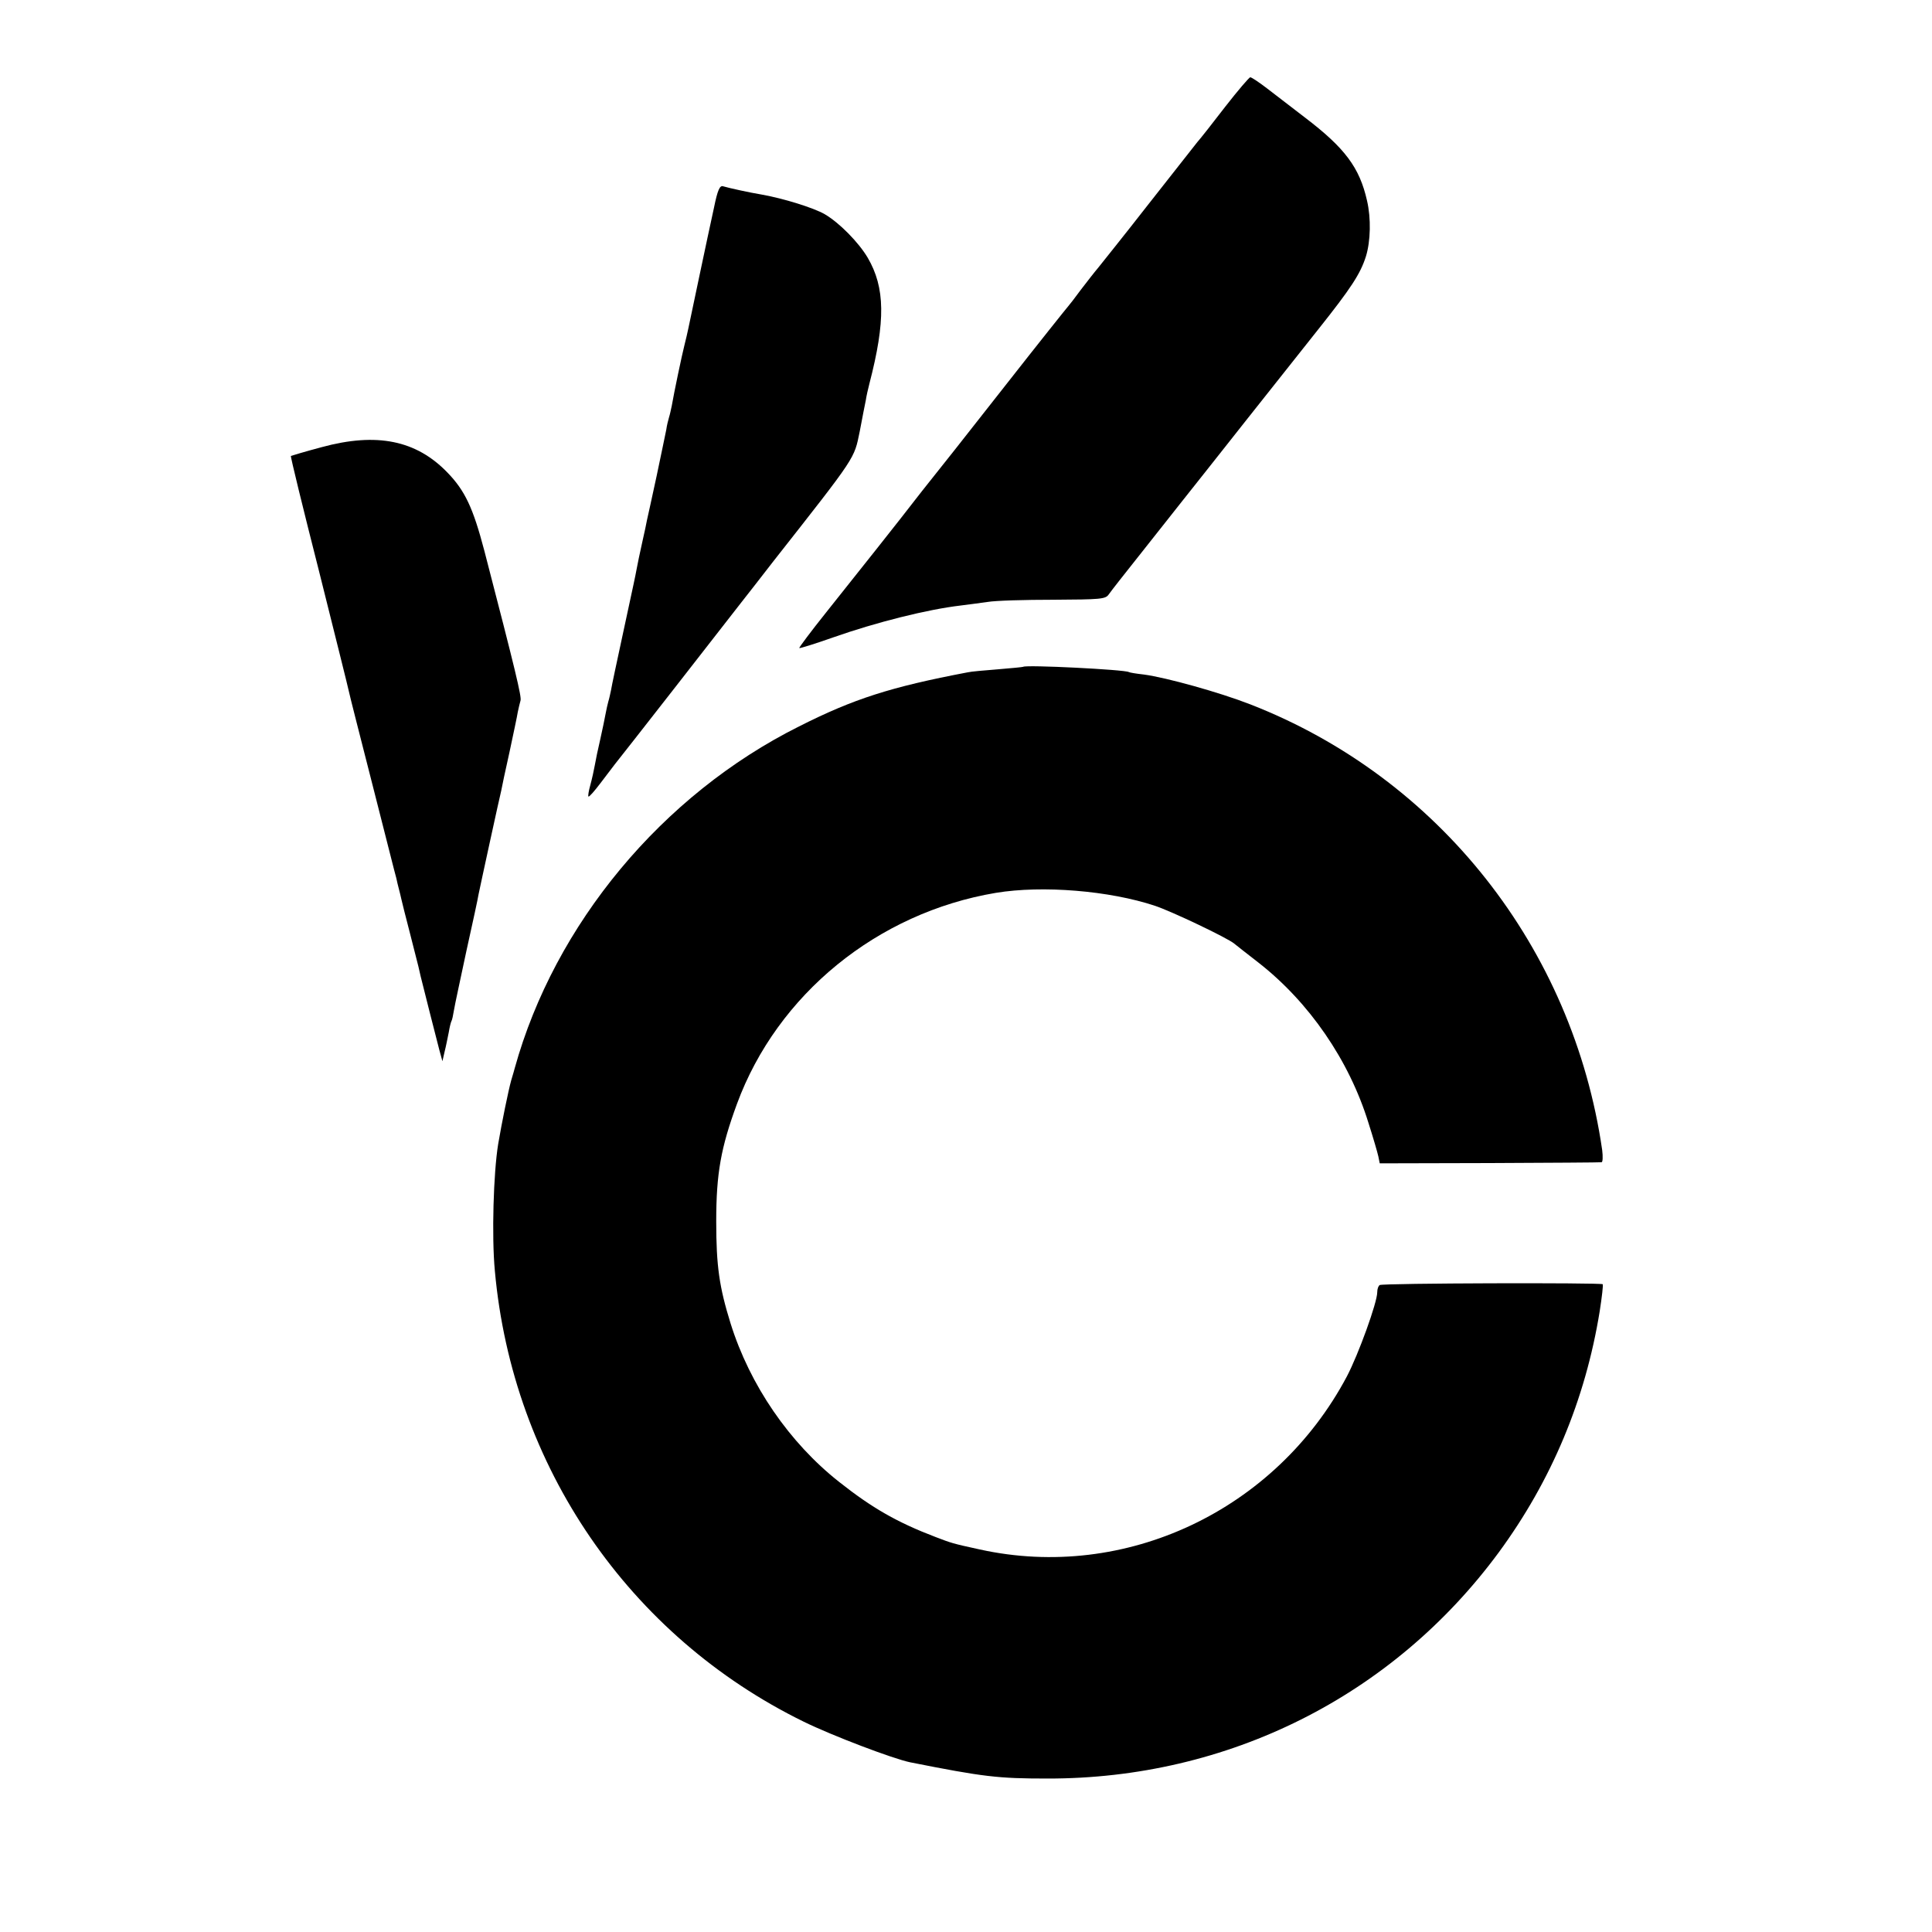
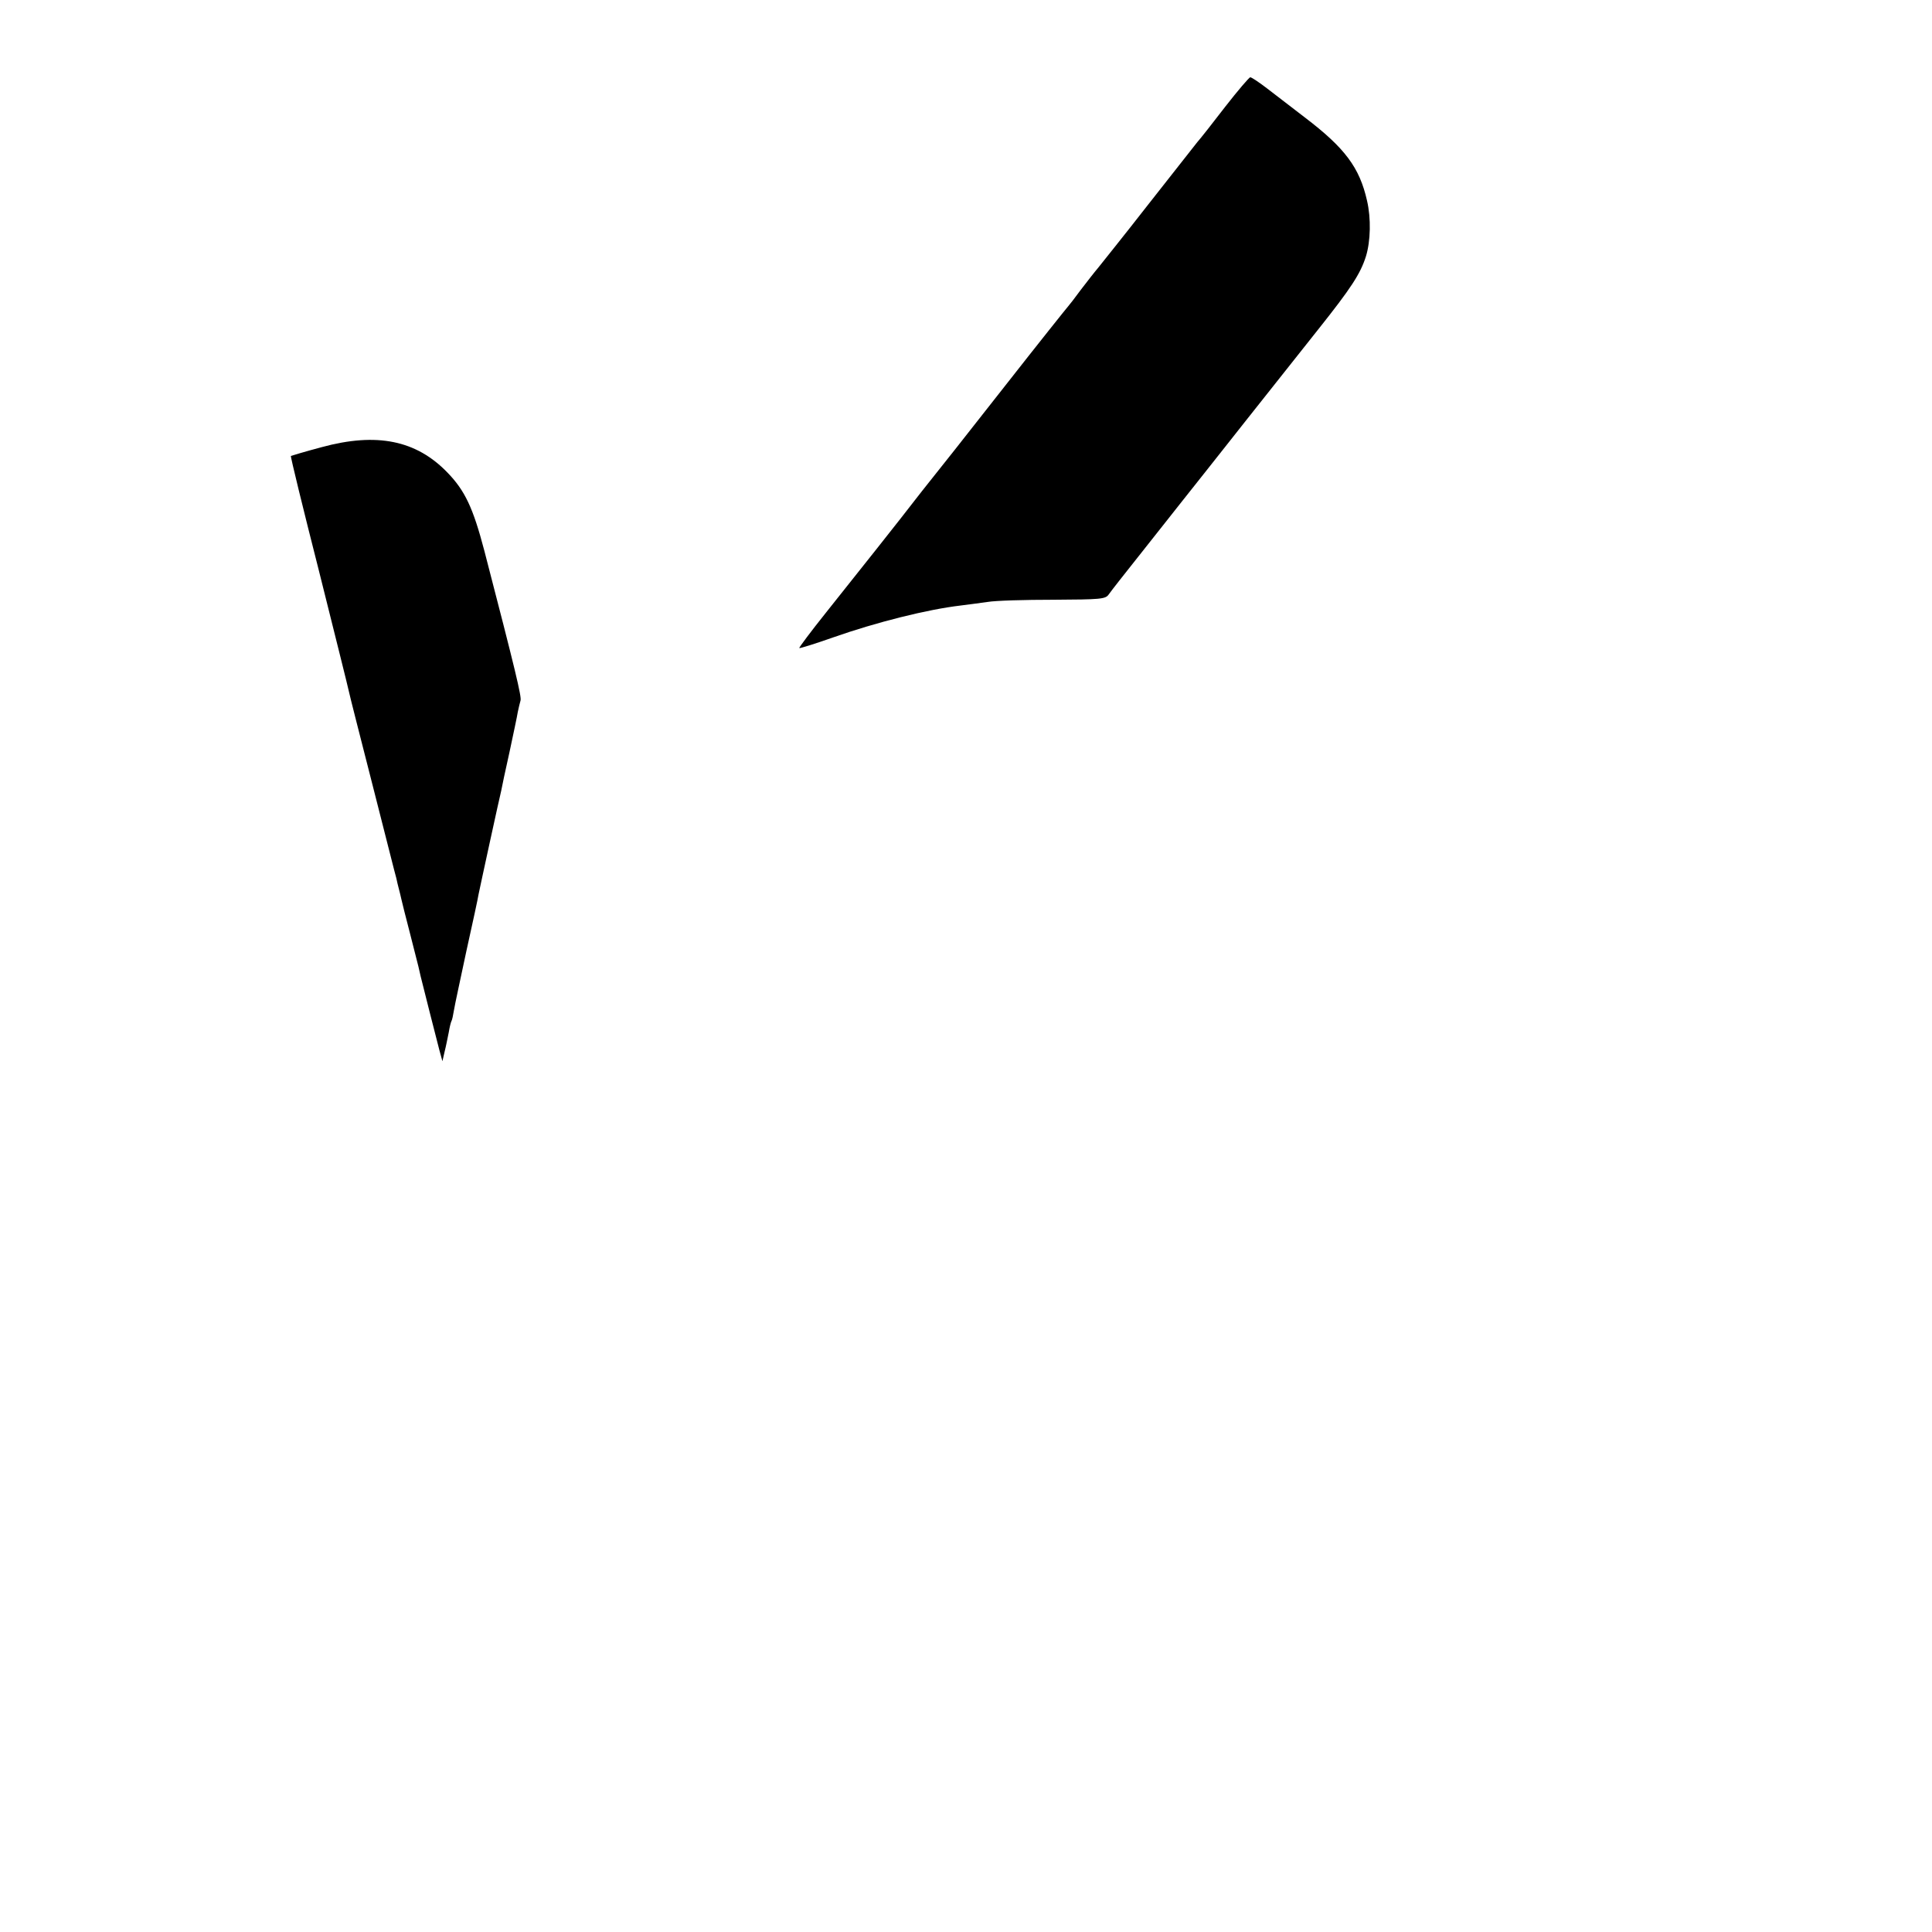
<svg xmlns="http://www.w3.org/2000/svg" version="1.0" width="700pt" height="700pt" viewBox="0 0 700 700" preserveAspectRatio="xMidYMid meet">
  <g transform="translate(0,700) scale(0.1,-0.1)" fill="#000000" stroke="none">
    <path d="M4439 6613 c-46 -60 -91 -117 -101 -128 -9 -11 -88 -112 -177 -225 -88 -113 -171 -216 -182 -230 -12 -14 -40 -50 -63 -80 -22 -30 -43 -57 -46 -60 -3 -3 -107 -133 -230 -290 -123 -157 -258 -328 -300 -380 -41 -53 -113 -145 -160 -204 -47 -59 -131 -165 -186 -234 -56 -70 -100 -129 -98 -130 1 -2 56 15 121 38 159 56 344 102 463 116 25 3 69 9 98 13 29 5 136 8 239 8 170 1 188 2 200 19 16 22 34 45 168 214 54 69 142 179 194 245 91 115 134 170 396 500 121 152 154 203 174 266 17 55 19 138 4 202 -27 120 -80 191 -226 302 -43 33 -103 79 -134 103 -30 23 -58 42 -63 42 -4 0 -45 -48 -91 -107z" />
-     <path d="M2587 6248 c-10 -46 -34 -157 -53 -248 -19 -91 -37 -176 -40 -190 -3 -14 -9 -41 -14 -60 -9 -35 -38 -173 -46 -220 -3 -14 -7 -33 -10 -42 -3 -10 -8 -30 -10 -45 -3 -16 -19 -91 -35 -168 -17 -77 -32 -149 -35 -160 -2 -11 -9 -45 -16 -75 -15 -69 -13 -59 -21 -100 -8 -42 -6 -31 -52 -245 -20 -93 -39 -181 -41 -195 -3 -14 -7 -33 -10 -42 -3 -10 -7 -30 -10 -45 -3 -16 -11 -56 -19 -91 -8 -34 -17 -77 -20 -95 -3 -17 -10 -49 -16 -71 -6 -21 -9 -40 -7 -42 3 -2 22 20 44 49 21 28 45 59 51 67 16 19 424 542 461 590 15 19 66 84 113 145 305 388 293 371 314 472 9 48 19 99 22 113 2 14 8 41 13 60 59 227 57 348 -6 456 -33 56 -103 127 -156 158 -40 23 -149 57 -228 71 -43 7 -120 24 -140 30 -12 4 -20 -13 -33 -77z" />
    <path d="M1166 5380 c-60 -16 -110 -31 -112 -32 -2 -2 44 -190 102 -418 57 -228 106 -424 108 -435 2 -11 41 -164 86 -340 45 -176 83 -328 86 -337 2 -10 6 -27 9 -38 3 -11 7 -28 9 -37 2 -10 16 -65 31 -123 15 -58 29 -113 31 -122 2 -10 6 -26 8 -35 9 -37 58 -230 68 -268 l11 -40 8 35 c5 19 11 51 15 70 3 19 8 38 10 41 2 3 6 21 9 40 3 19 24 115 45 214 22 99 42 191 44 205 3 14 21 99 41 190 20 91 38 174 41 185 2 11 15 74 30 140 14 66 28 131 30 145 3 14 7 32 10 42 4 14 -17 103 -131 542 -41 156 -70 218 -134 284 -113 117 -256 146 -455 92z" />
-     <path d="M3707 4584 c-1 -1 -42 -5 -91 -9 -49 -4 -98 -8 -110 -11 -279 -53 -413 -96 -611 -196 -496 -248 -885 -716 -1030 -1238 -1 -3 -6 -23 -13 -45 -10 -36 -34 -153 -47 -230 -17 -104 -24 -334 -12 -460 64 -708 486 -1323 1119 -1633 104 -51 323 -134 385 -147 267 -53 319 -59 498 -59 654 -1 1251 298 1635 819 191 260 314 553 366 874 8 51 13 95 11 98 -6 6 -798 4 -808 -3 -5 -3 -9 -14 -9 -26 0 -37 -68 -225 -110 -305 -258 -486 -803 -743 -1330 -627 -101 22 -102 23 -160 45 -139 53 -230 105 -350 200 -180 142 -323 350 -393 574 -41 132 -52 208 -52 370 0 174 17 267 75 425 146 397 509 693 938 765 169 28 412 8 577 -47 60 -20 262 -116 287 -137 7 -6 47 -37 88 -69 183 -143 328 -353 398 -580 17 -53 33 -108 36 -122 l5 -25 398 1 c219 1 402 2 406 3 4 1 5 20 2 44 -106 733 -592 1349 -1275 1615 -113 44 -304 97 -385 108 -27 3 -52 7 -55 9 -15 9 -374 27 -383 19z" />
  </g>
</svg>